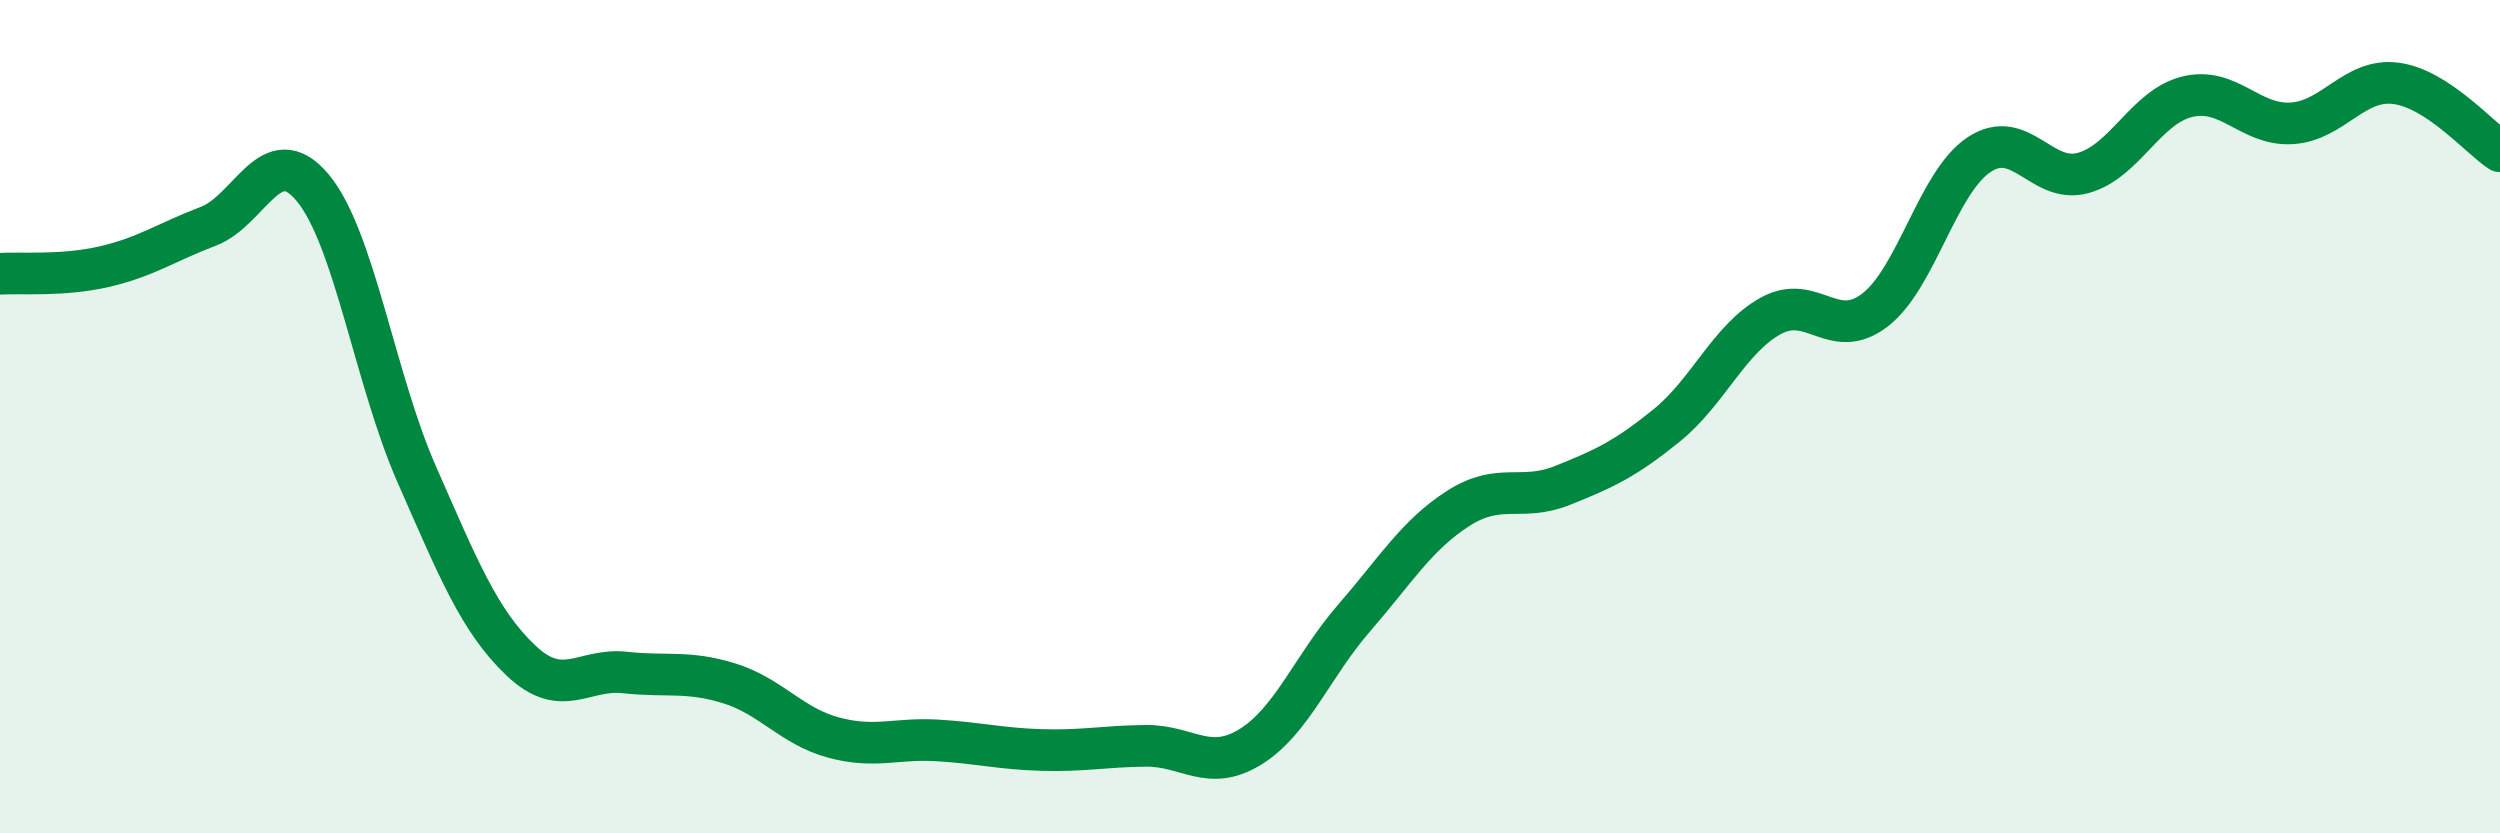
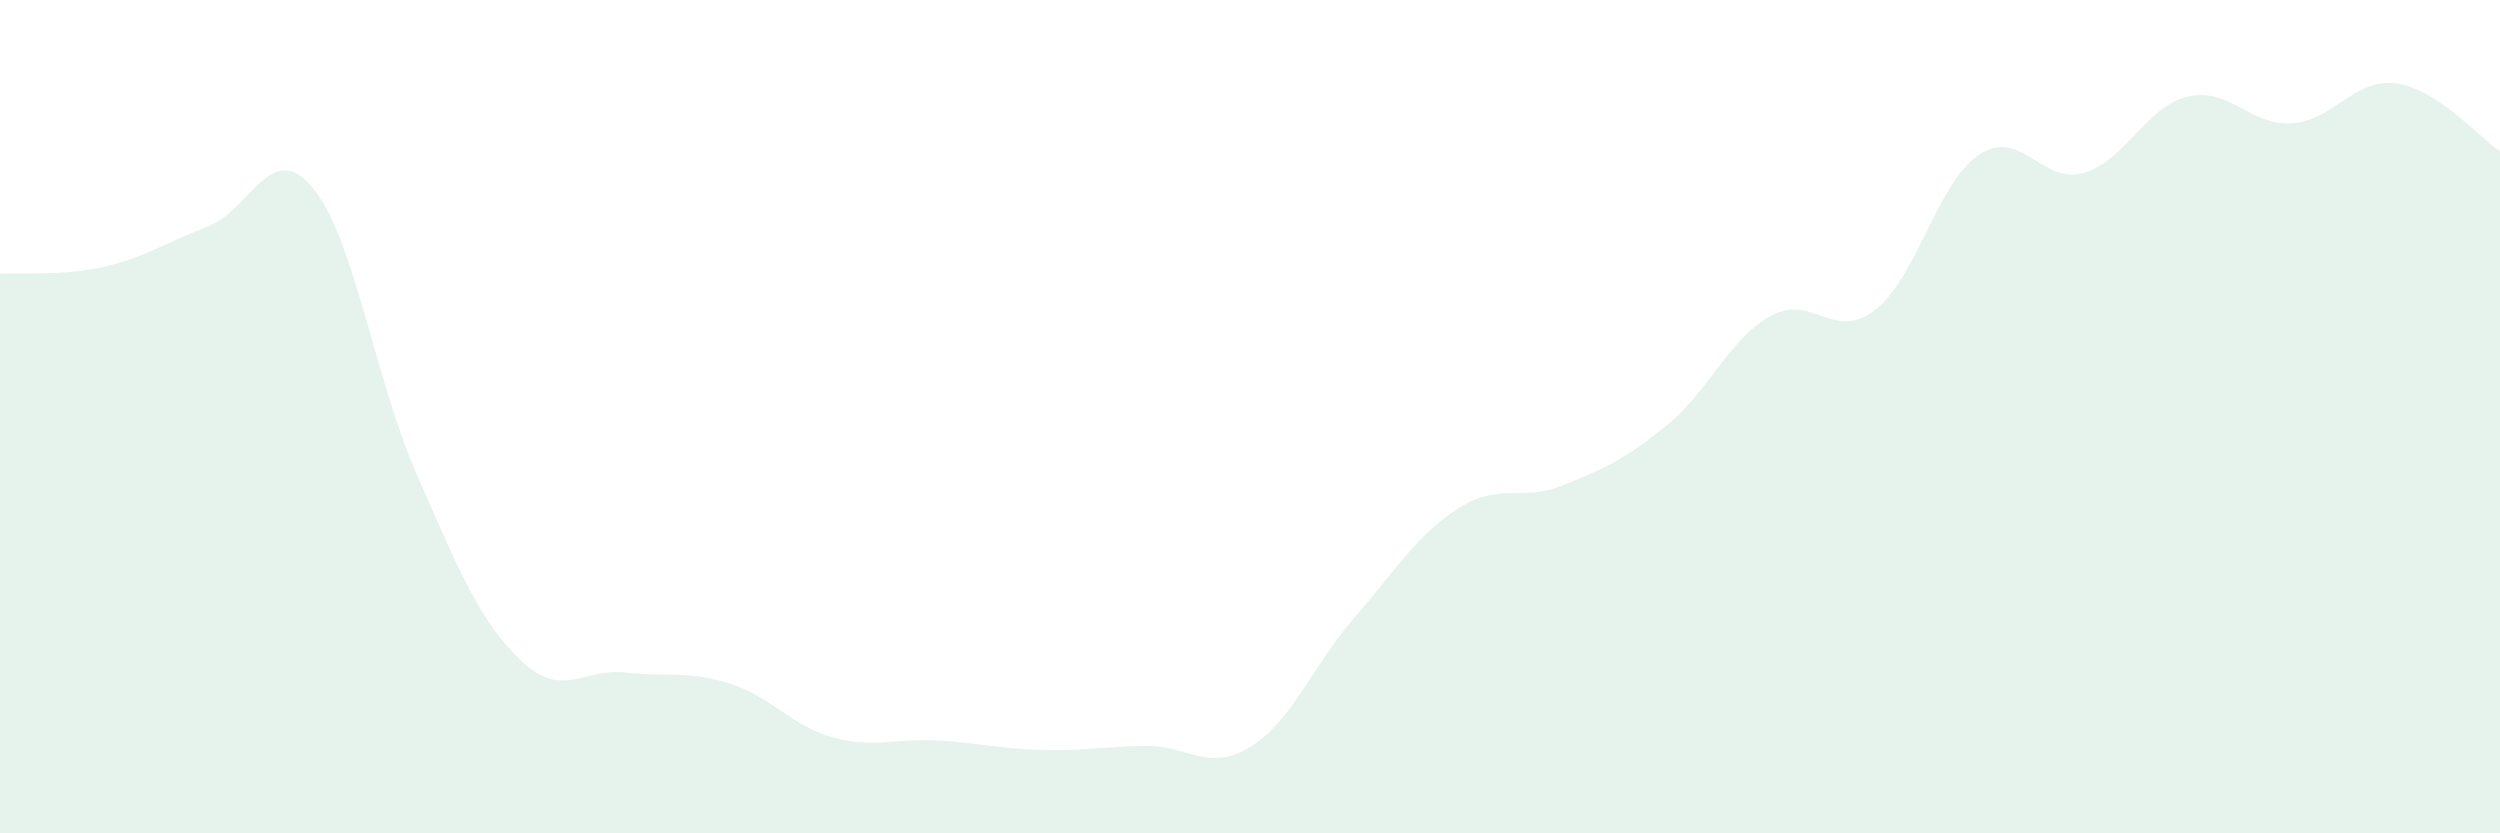
<svg xmlns="http://www.w3.org/2000/svg" width="60" height="20" viewBox="0 0 60 20">
  <path d="M 0,6.57 C 0.5,6.54 1.5,6.63 2.5,6.4 C 3.5,6.17 4,5.81 5,5.43 C 6,5.05 6.5,3.31 7.5,4.5 C 8.5,5.69 9,9.11 10,11.38 C 11,13.65 11.5,14.9 12.5,15.85 C 13.5,16.8 14,16.03 15,16.14 C 16,16.25 16.5,16.09 17.5,16.4 C 18.5,16.71 19,17.43 20,17.7 C 21,17.97 21.5,17.71 22.5,17.77 C 23.5,17.83 24,17.97 25,18 C 26,18.03 26.5,17.91 27.5,17.9 C 28.5,17.89 29,18.54 30,17.93 C 31,17.32 31.5,15.98 32.5,14.83 C 33.5,13.68 34,12.84 35,12.2 C 36,11.56 36.5,12.05 37.5,11.65 C 38.5,11.25 39,11.02 40,10.21 C 41,9.4 41.5,8.13 42.5,7.58 C 43.5,7.03 44,8.21 45,7.44 C 46,6.67 46.5,4.37 47.5,3.71 C 48.5,3.05 49,4.43 50,4.15 C 51,3.87 51.5,2.56 52.5,2.32 C 53.5,2.08 54,3.02 55,2.96 C 56,2.9 56.5,1.87 57.5,2 C 58.5,2.13 59.5,3.3 60,3.63L60 20L0 20Z" fill="#008740" opacity="0.1" stroke-linecap="round" stroke-linejoin="round" />
-   <path d="M 0,6.57 C 0.5,6.54 1.5,6.63 2.5,6.4 C 3.5,6.17 4,5.81 5,5.43 C 6,5.05 6.5,3.31 7.5,4.5 C 8.5,5.69 9,9.11 10,11.38 C 11,13.65 11.5,14.9 12.5,15.85 C 13.5,16.8 14,16.03 15,16.14 C 16,16.25 16.5,16.09 17.5,16.4 C 18.5,16.71 19,17.43 20,17.7 C 21,17.97 21.5,17.71 22.5,17.77 C 23.5,17.83 24,17.97 25,18 C 26,18.03 26.5,17.91 27.5,17.9 C 28.5,17.89 29,18.54 30,17.93 C 31,17.32 31.5,15.98 32.5,14.83 C 33.5,13.68 34,12.84 35,12.2 C 36,11.56 36.5,12.05 37.5,11.65 C 38.5,11.25 39,11.02 40,10.21 C 41,9.4 41.5,8.13 42.5,7.58 C 43.5,7.03 44,8.21 45,7.44 C 46,6.67 46.5,4.37 47.5,3.71 C 48.5,3.05 49,4.43 50,4.15 C 51,3.87 51.5,2.56 52.5,2.32 C 53.5,2.08 54,3.02 55,2.96 C 56,2.9 56.5,1.87 57.5,2 C 58.5,2.13 59.5,3.3 60,3.63" stroke="#008740" stroke-width="1" fill="none" stroke-linecap="round" stroke-linejoin="round" />
</svg>